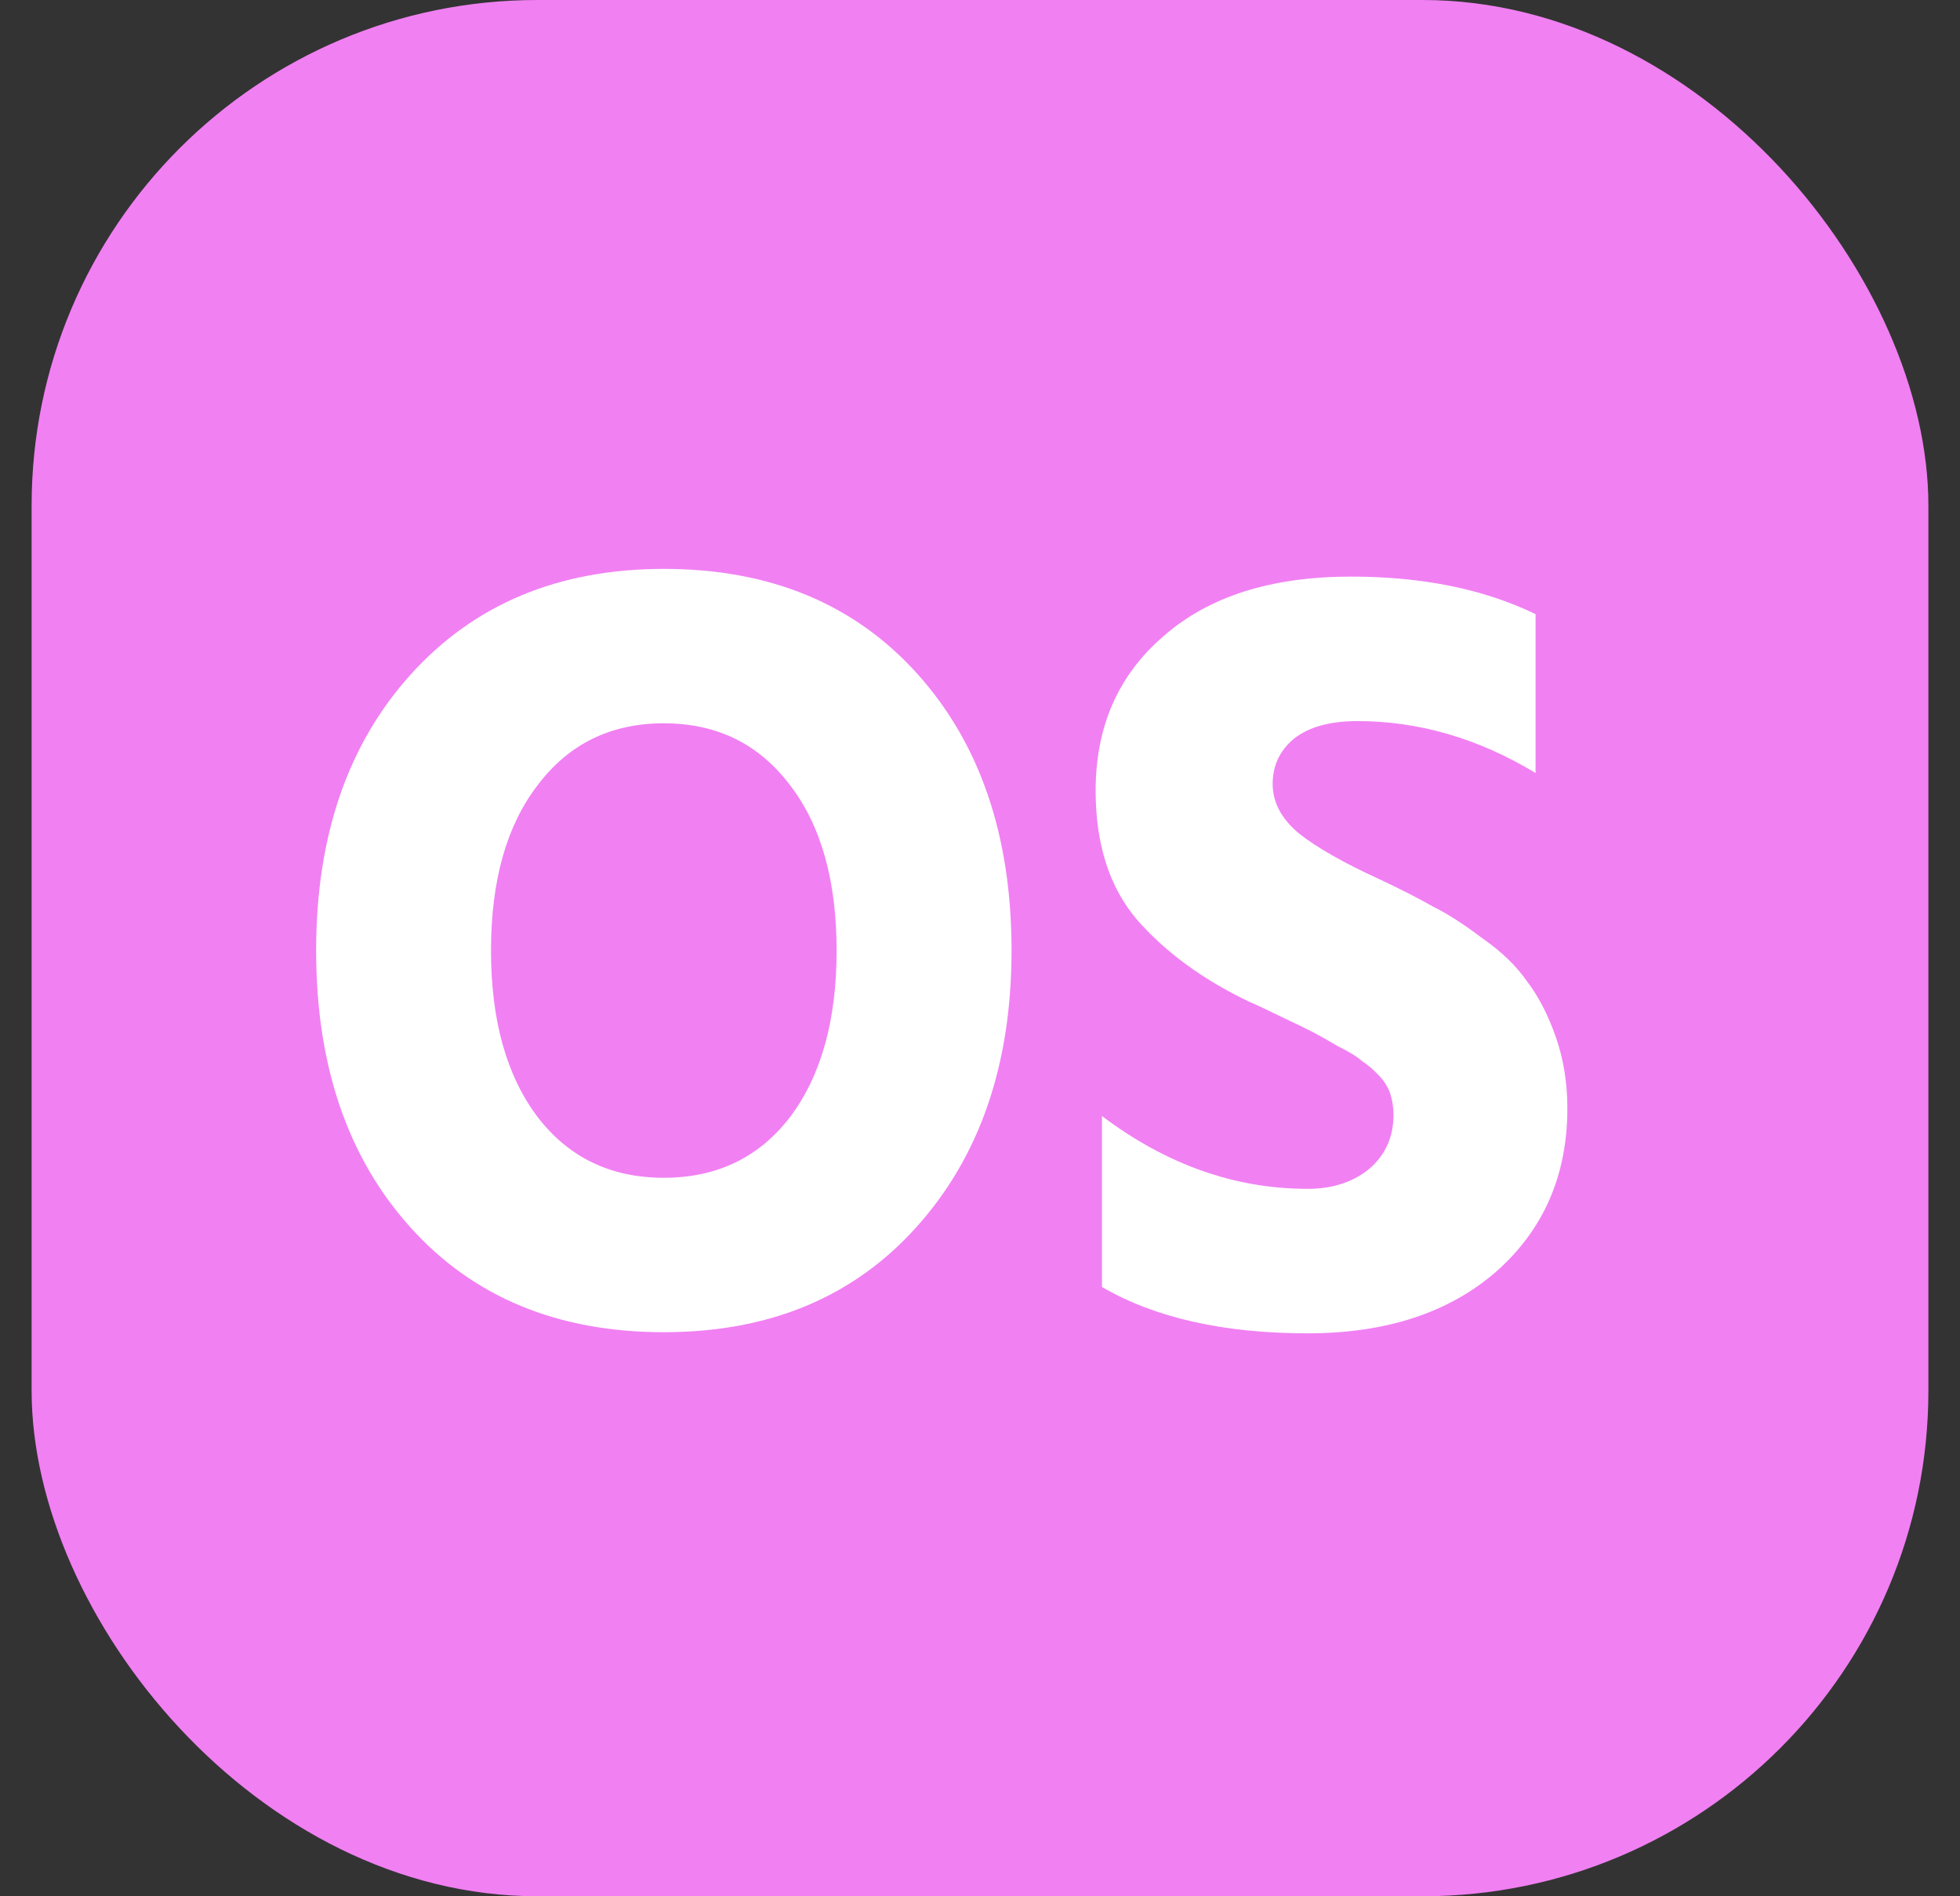
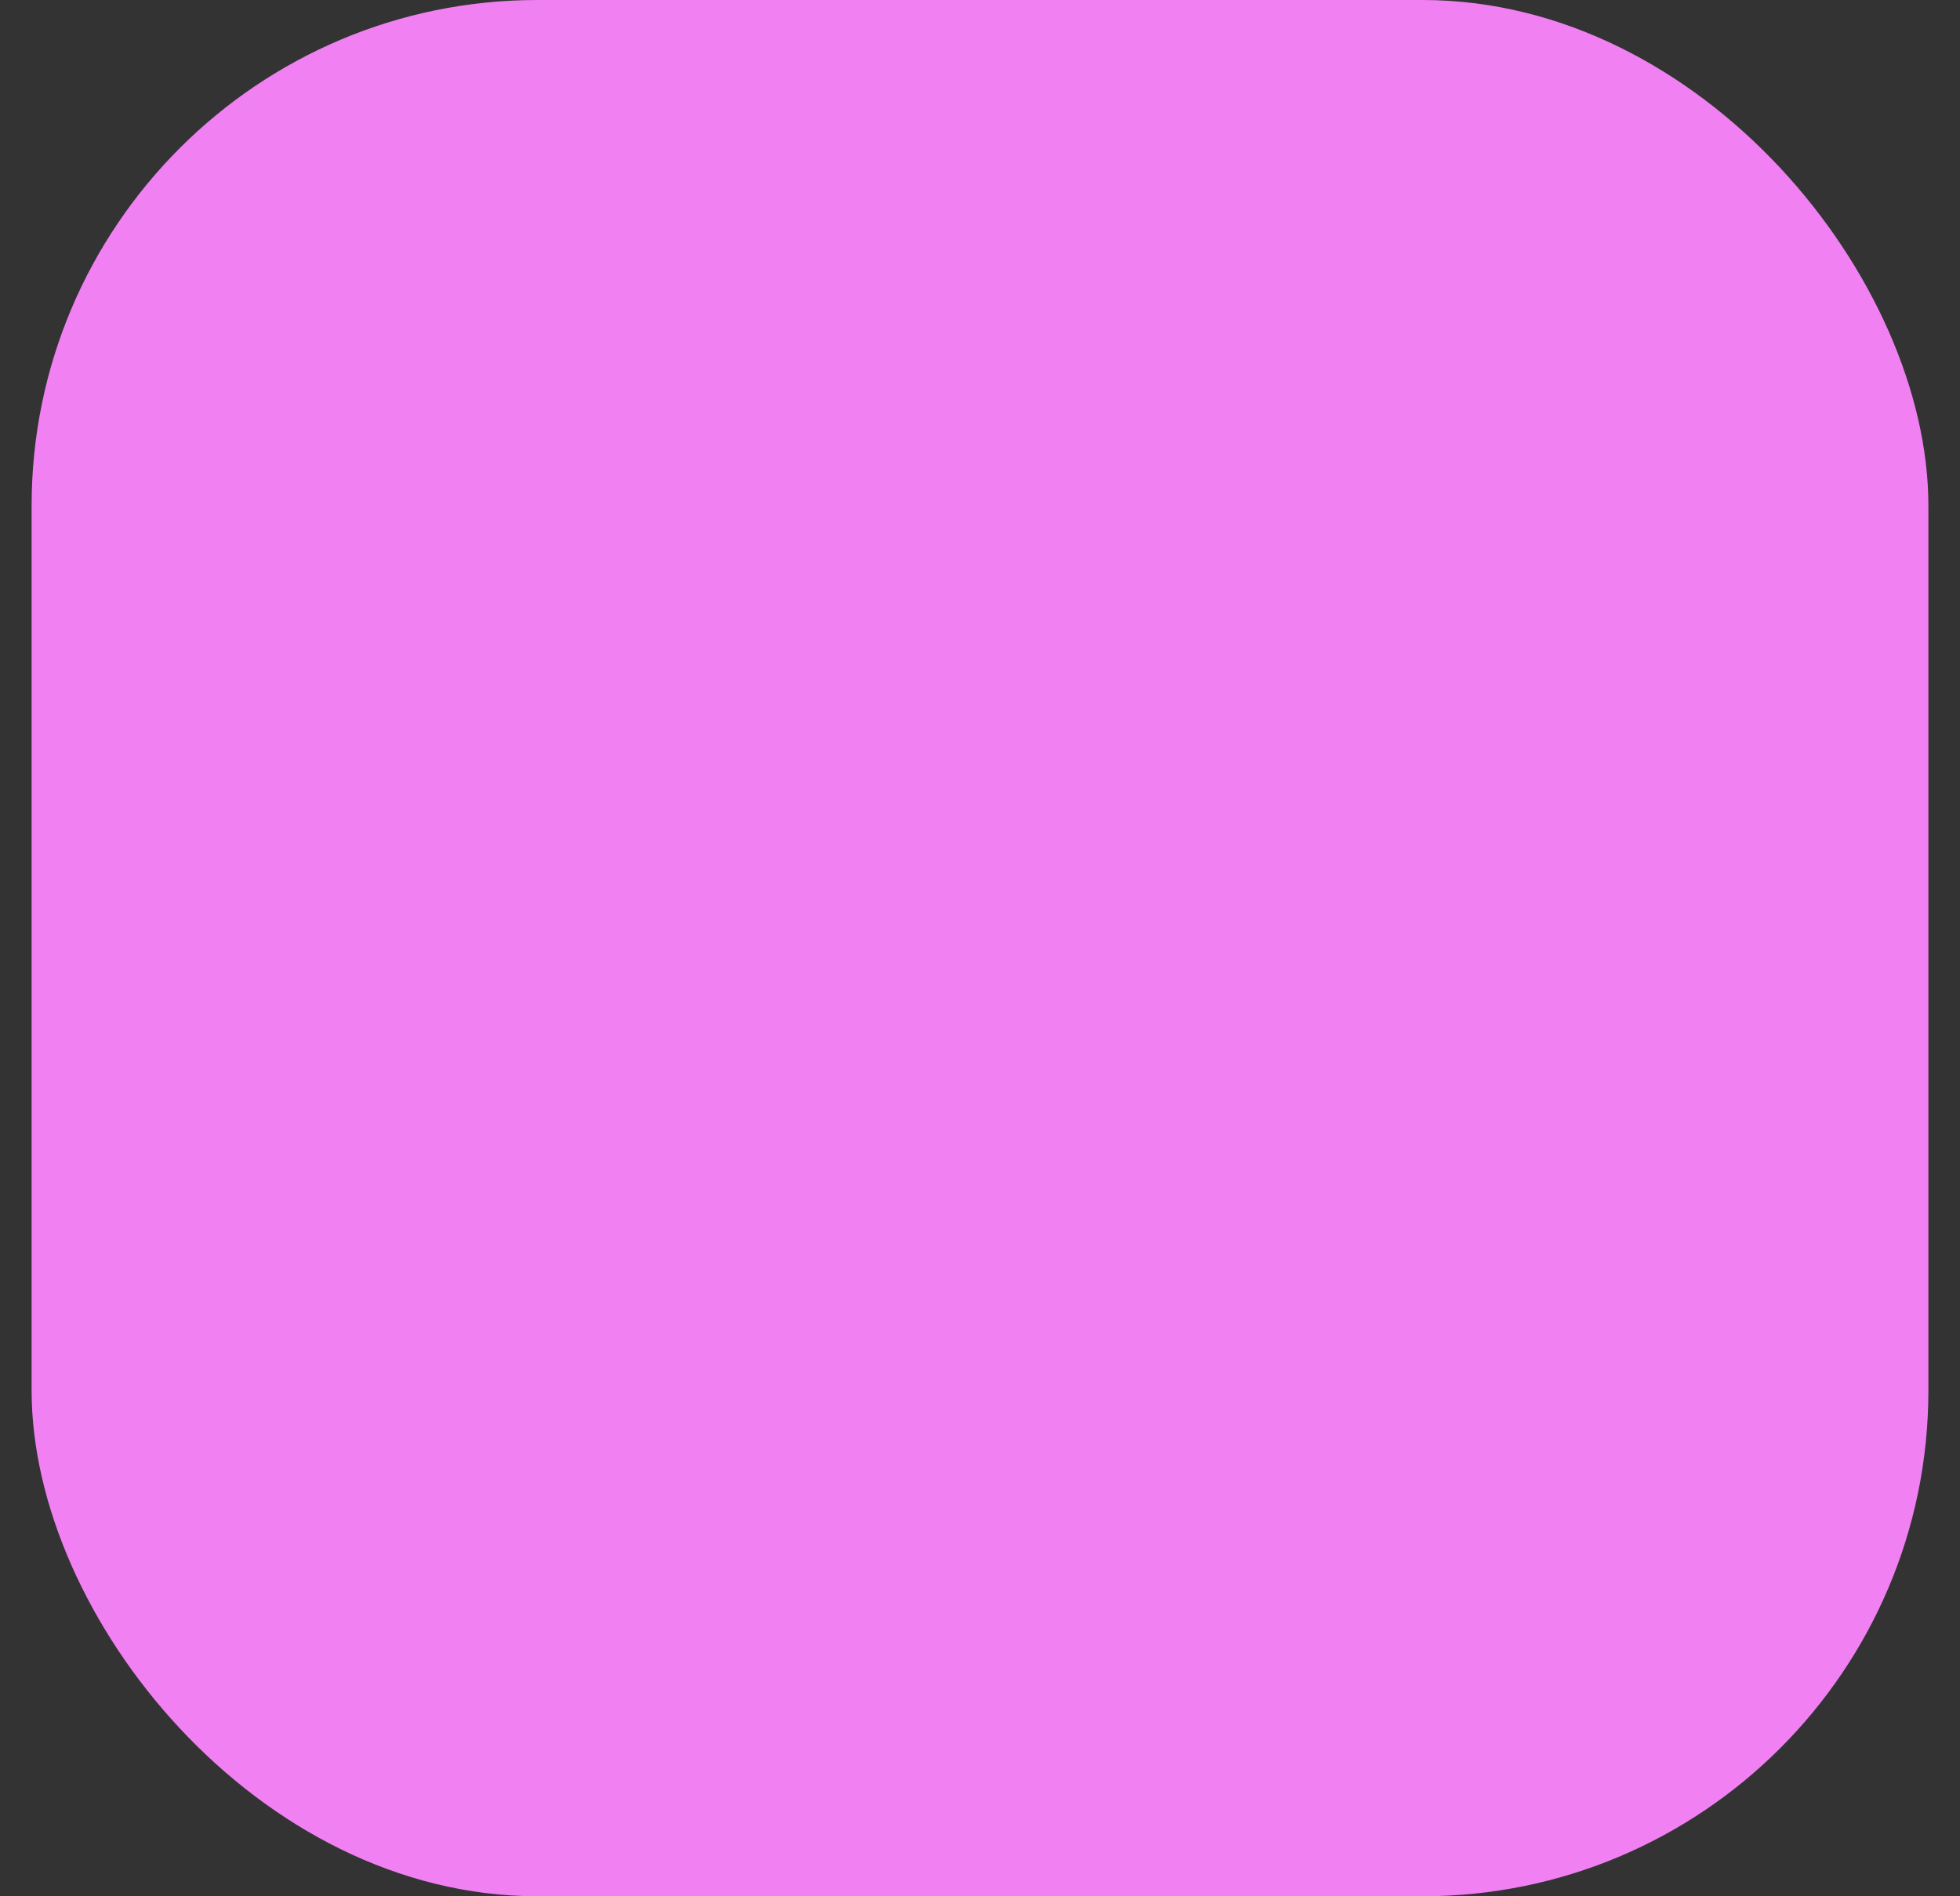
<svg xmlns="http://www.w3.org/2000/svg" width="31" height="30" viewBox="0 0 31 30" fill="none">
  <rect x="0" y="0" width="31" height="30" fill="#333333" stroke="none" />
  <rect x="0.5" width="30" height="30" rx="8" fill="#F180F3" />
-   <path d="M5 15.038C5 13.235 5.497 11.781 6.492 10.675C7.498 9.558 8.834 9 10.499 9C12.176 9 13.512 9.553 14.507 10.658C15.501 11.763 15.999 13.223 15.999 15.038C15.999 16.841 15.496 18.302 14.49 19.418C13.495 20.524 12.165 21.076 10.499 21.076C8.823 21.076 7.487 20.524 6.492 19.418C5.497 18.313 5 16.853 5 15.038ZM8.504 12.421C8.012 13.06 7.766 13.933 7.766 15.038C7.766 16.143 8.012 17.022 8.504 17.673C8.996 18.313 9.661 18.633 10.499 18.633C11.338 18.633 12.003 18.313 12.495 17.673C12.986 17.022 13.232 16.143 13.232 15.038C13.232 13.933 12.986 13.06 12.495 12.421C12.003 11.769 11.338 11.443 10.499 11.443C9.661 11.443 8.996 11.769 8.504 12.421Z" fill="white" />
-   <path d="M24.287 9.716V12.229C23.381 11.682 22.442 11.408 21.47 11.408C21.034 11.408 20.699 11.501 20.464 11.688C20.241 11.874 20.129 12.112 20.129 12.403C20.129 12.694 20.268 12.956 20.548 13.188C20.827 13.409 21.247 13.648 21.805 13.904C22.152 14.067 22.437 14.212 22.66 14.34C22.895 14.456 23.158 14.625 23.448 14.846C23.75 15.056 23.985 15.283 24.153 15.527C24.331 15.759 24.482 16.05 24.605 16.399C24.728 16.748 24.79 17.127 24.79 17.534C24.79 18.592 24.415 19.453 23.666 20.116C22.918 20.768 21.923 21.094 20.682 21.094C19.352 21.094 18.268 20.849 17.429 20.361V17.656C18.447 18.424 19.531 18.808 20.682 18.808C21.073 18.808 21.397 18.703 21.654 18.494C21.912 18.273 22.04 17.987 22.04 17.638C22.04 17.522 22.023 17.412 21.99 17.307C21.956 17.202 21.895 17.103 21.805 17.01C21.716 16.917 21.627 16.841 21.537 16.783C21.459 16.713 21.336 16.638 21.168 16.556C21.012 16.463 20.878 16.388 20.766 16.329C20.654 16.271 20.486 16.19 20.263 16.085C20.05 15.98 19.877 15.899 19.743 15.841C19.017 15.492 18.43 15.061 17.983 14.55C17.547 14.038 17.329 13.357 17.329 12.508C17.329 11.495 17.686 10.681 18.402 10.065C19.117 9.436 20.106 9.122 21.369 9.122C22.498 9.122 23.471 9.32 24.287 9.716Z" fill="white" />
</svg>